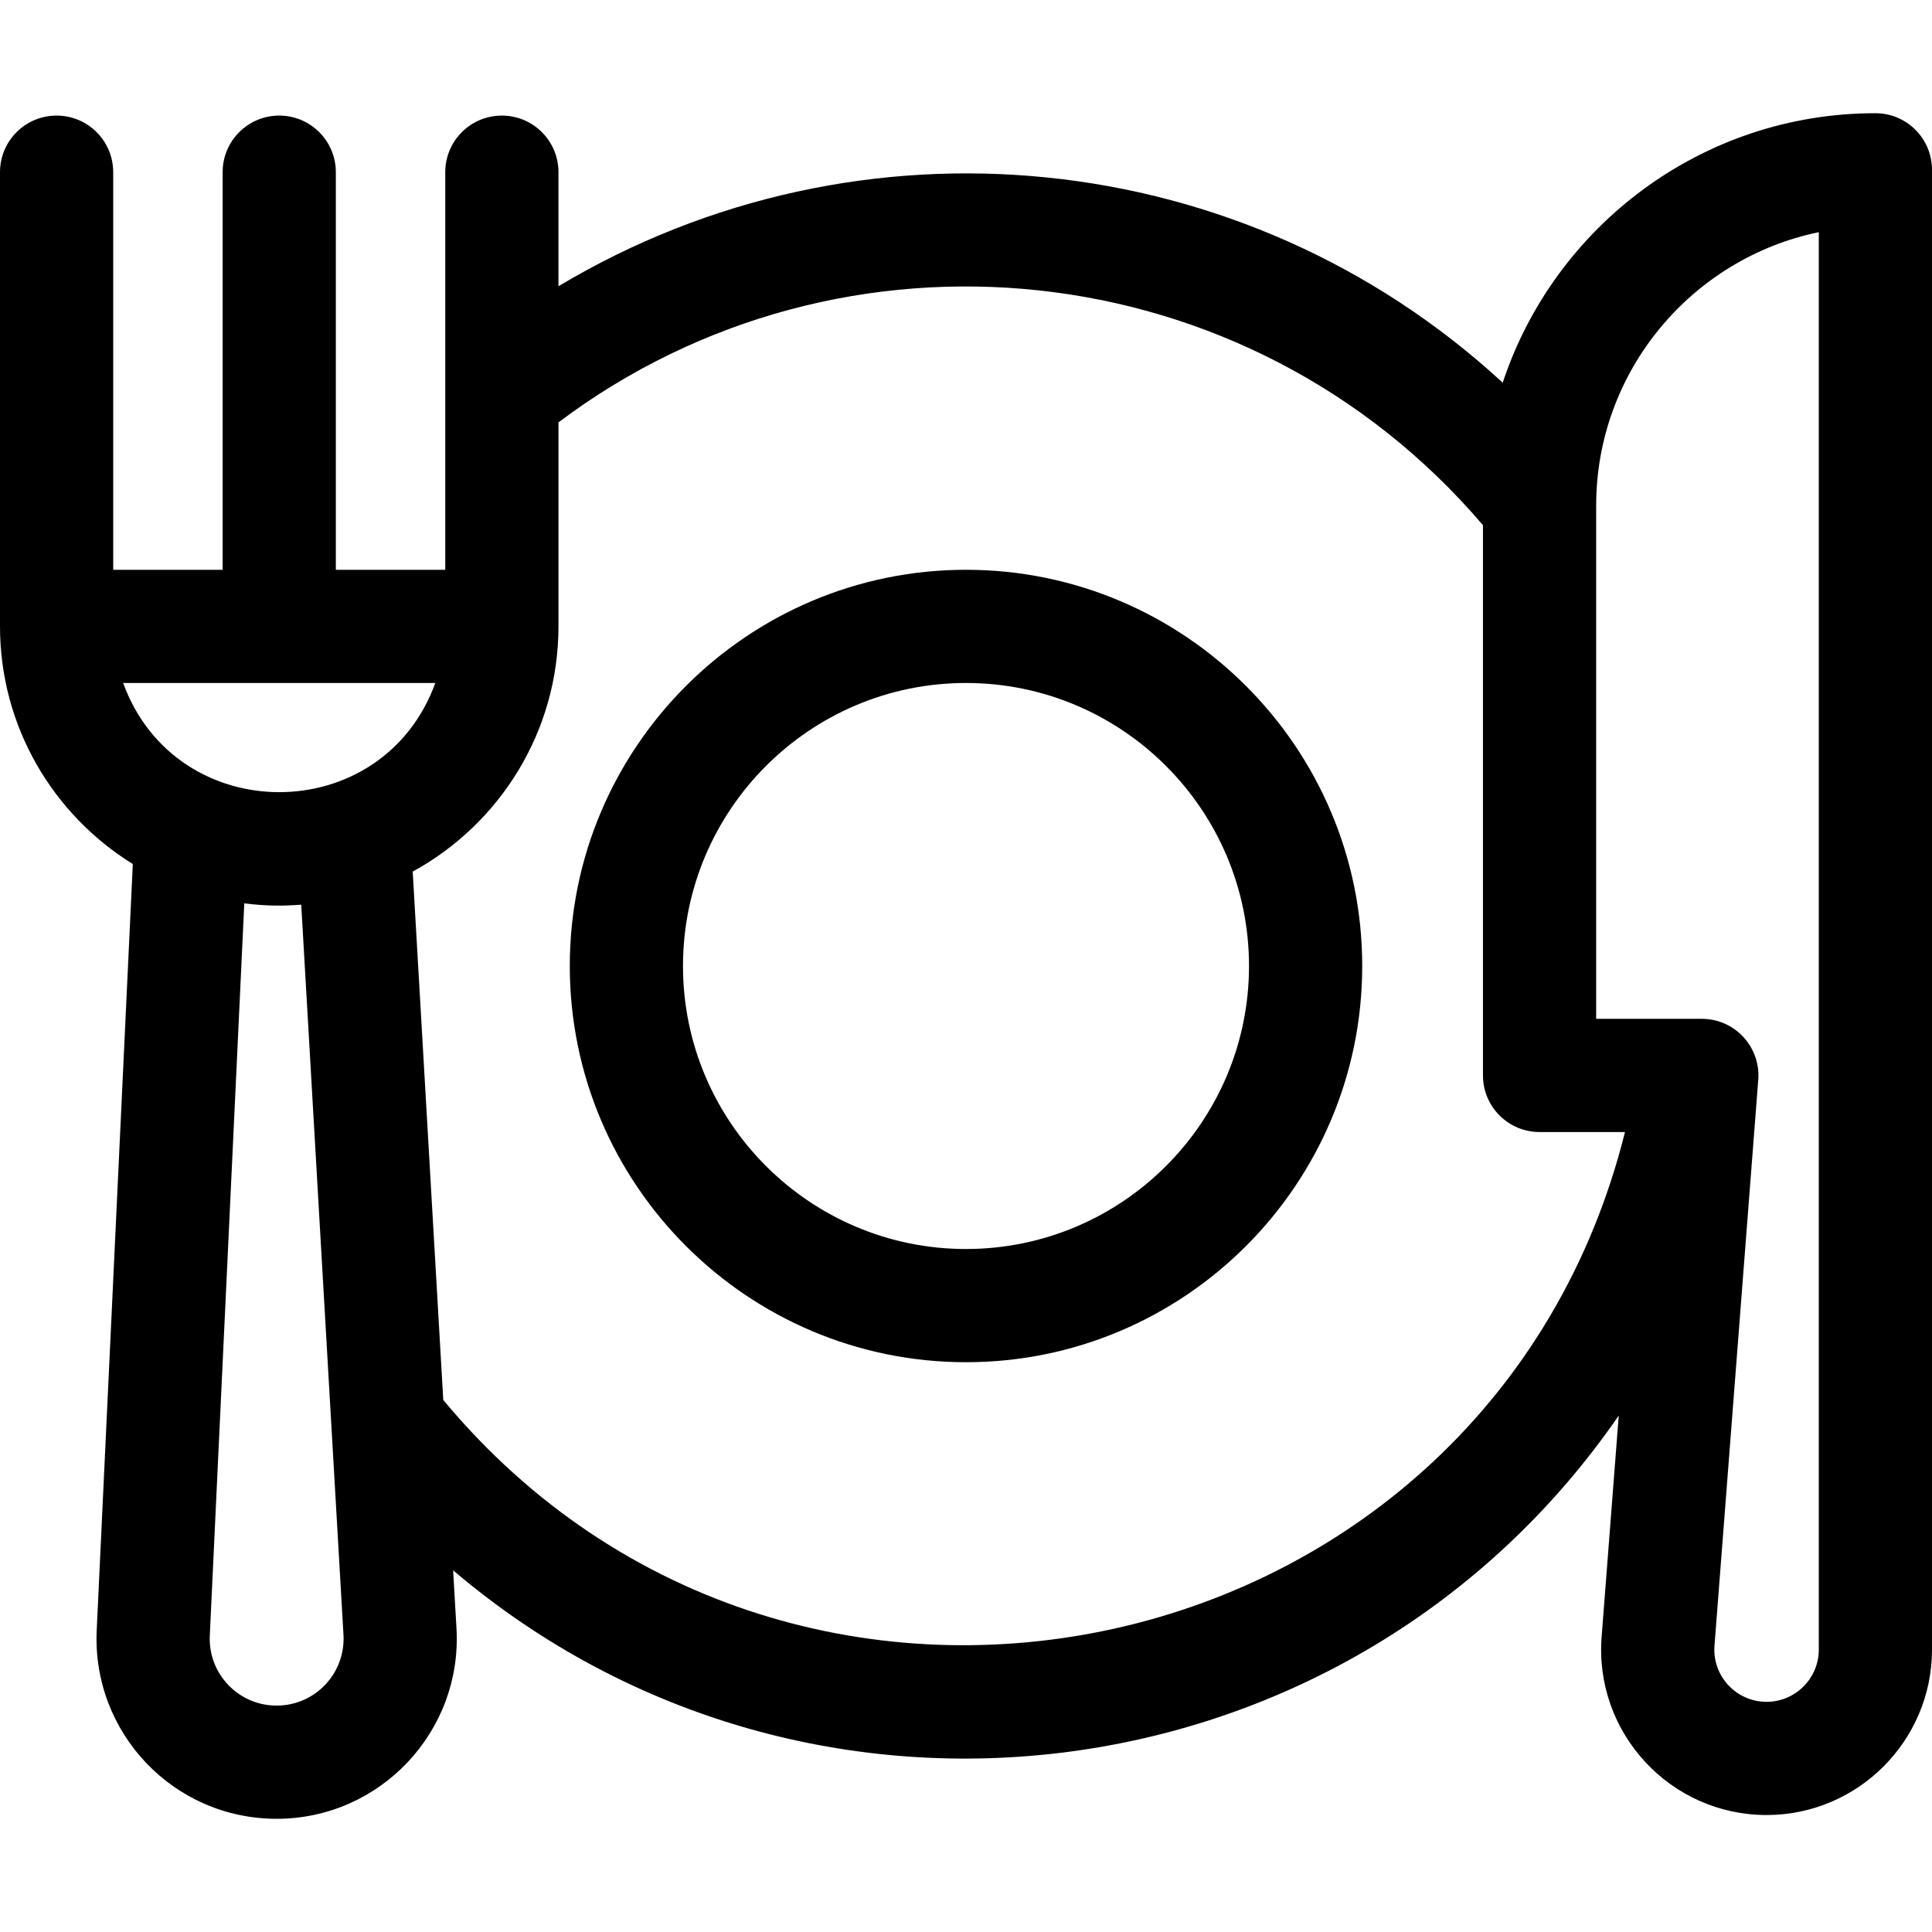
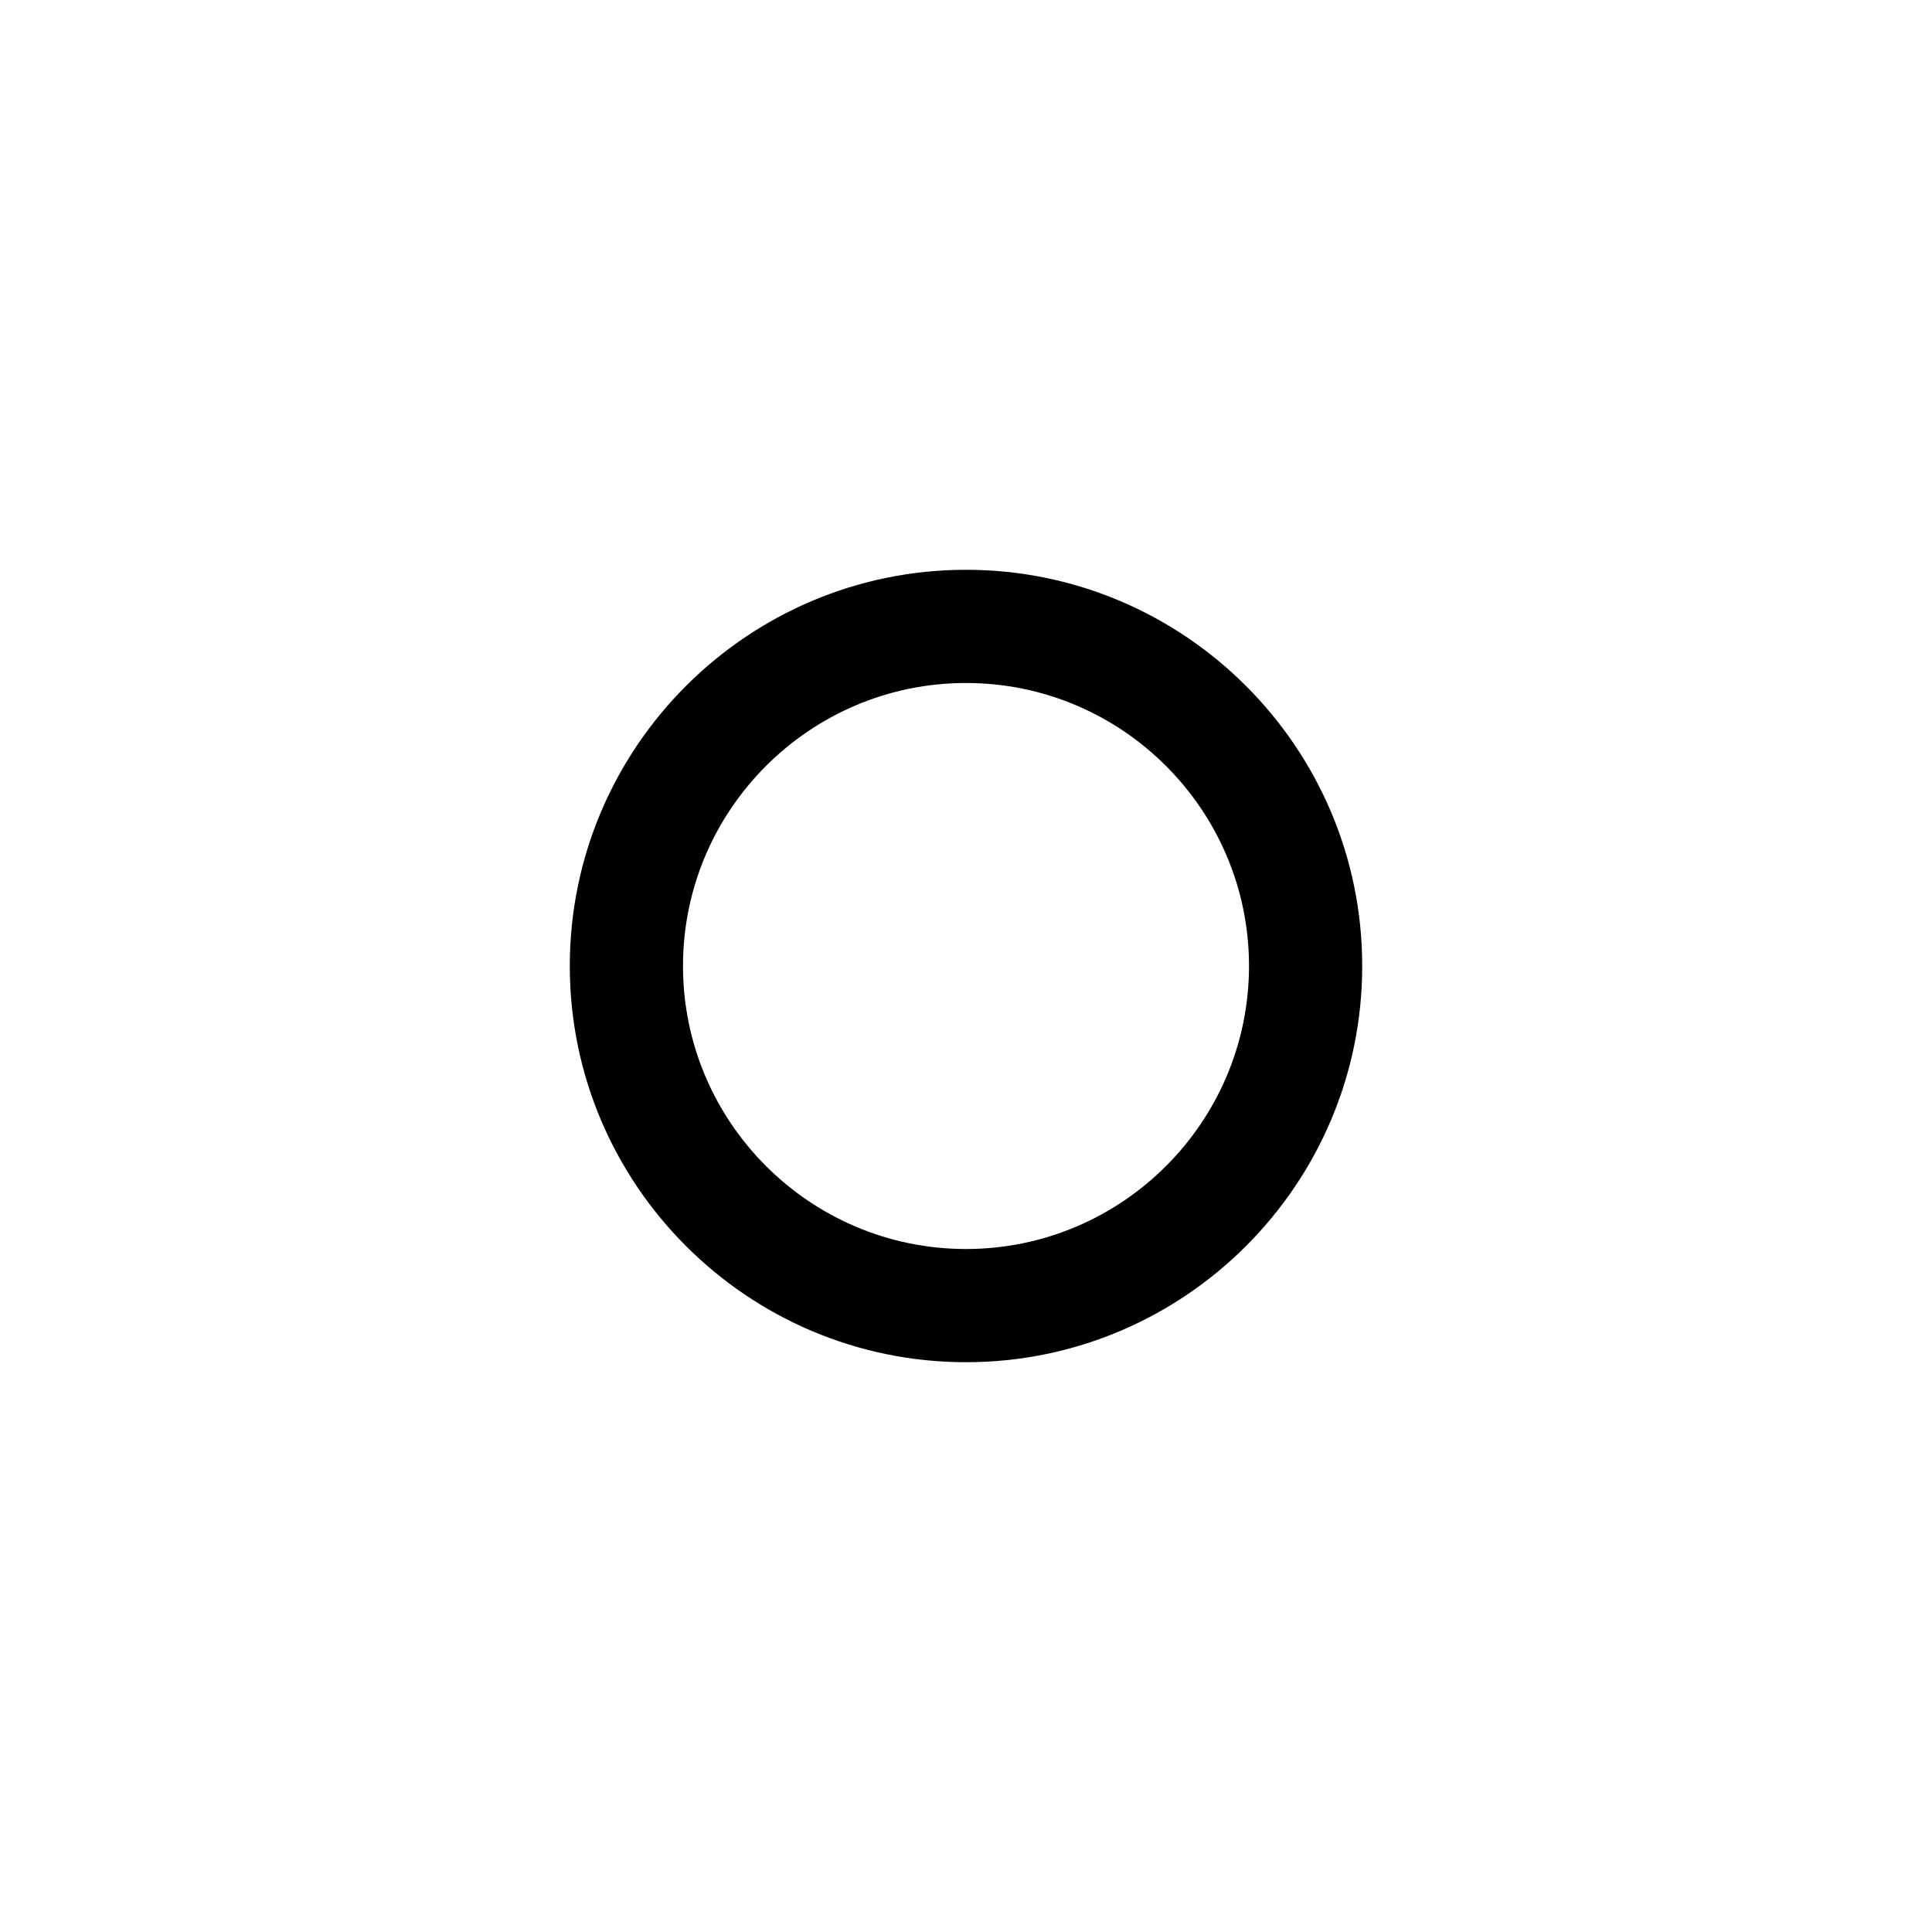
<svg xmlns="http://www.w3.org/2000/svg" id="Capa_1" enable-background="new 0 0 512 512" height="512" viewBox="0 0 512 512" width="512">
  <g>
    <path d="m256 151c-57.897 0-105 47.103-105 105s47.103 105 105 105 105-47.103 105-105-47.103-105-105-105zm0 180c-41.355 0-75-33.645-75-75s33.645-75 75-75 75 33.645 75 75-33.645 75-75 75z" />
-     <path d="m497 30c-45.97 0-85.063 29.983-98.767 71.418-68.536-63.207-170.415-73.324-250.233-25.563v-30.224c0-8.284-6.716-15-15-15s-15 6.716-15 15v105.369h-29v-105.369c0-8.284-6.716-15-15-15s-15 6.716-15 15v105.369h-29v-105.369c0-8.284-6.716-15-15-15s-15 6.716-15 15v120.369c0 26.582 14.094 49.926 35.196 62.976l-9.566 203.041c-1.277 27.134 20.307 49.983 47.685 49.983 27.414 0 49.24-23.12 47.656-50.493l-.888-15.352c94.559 80.412 238.312 61.396 308.9-41.013l-4.535 58.635c-1.969 25.447 18.192 47.223 43.71 47.223 24.175 0 43.842-19.667 43.842-43.842v-392.158c0-8.284-6.716-15-15-15zm-464.364 151h82.728c-14.04 38.596-68.704 38.554-82.728 0zm40.678 271c-10.093 0-18.196-8.41-17.717-18.571l9.142-194.029c5.873.737 10.408.716 15.09.349l11.194 193.49c.585 10.153-7.46 18.761-17.709 18.761zm44.157-80.995-8.101-140.023c22.996-12.567 38.63-36.982 38.63-64.982v-54.067c75.196-56.565 182.715-45.768 245 27.247v145.82c0 8.284 6.716 15 15 15h22.64c-35.688 143.038-219.329 183.916-313.169 71.005zm364.529 66.153c0 7.633-6.209 13.842-13.842 13.842-8.027 0-14.426-6.812-13.8-14.909l11.597-149.935c.673-8.703-6.213-16.156-14.955-16.156h-28v-136c0-35.666 25.363-65.52 59-72.473z" />
  </g>
</svg>